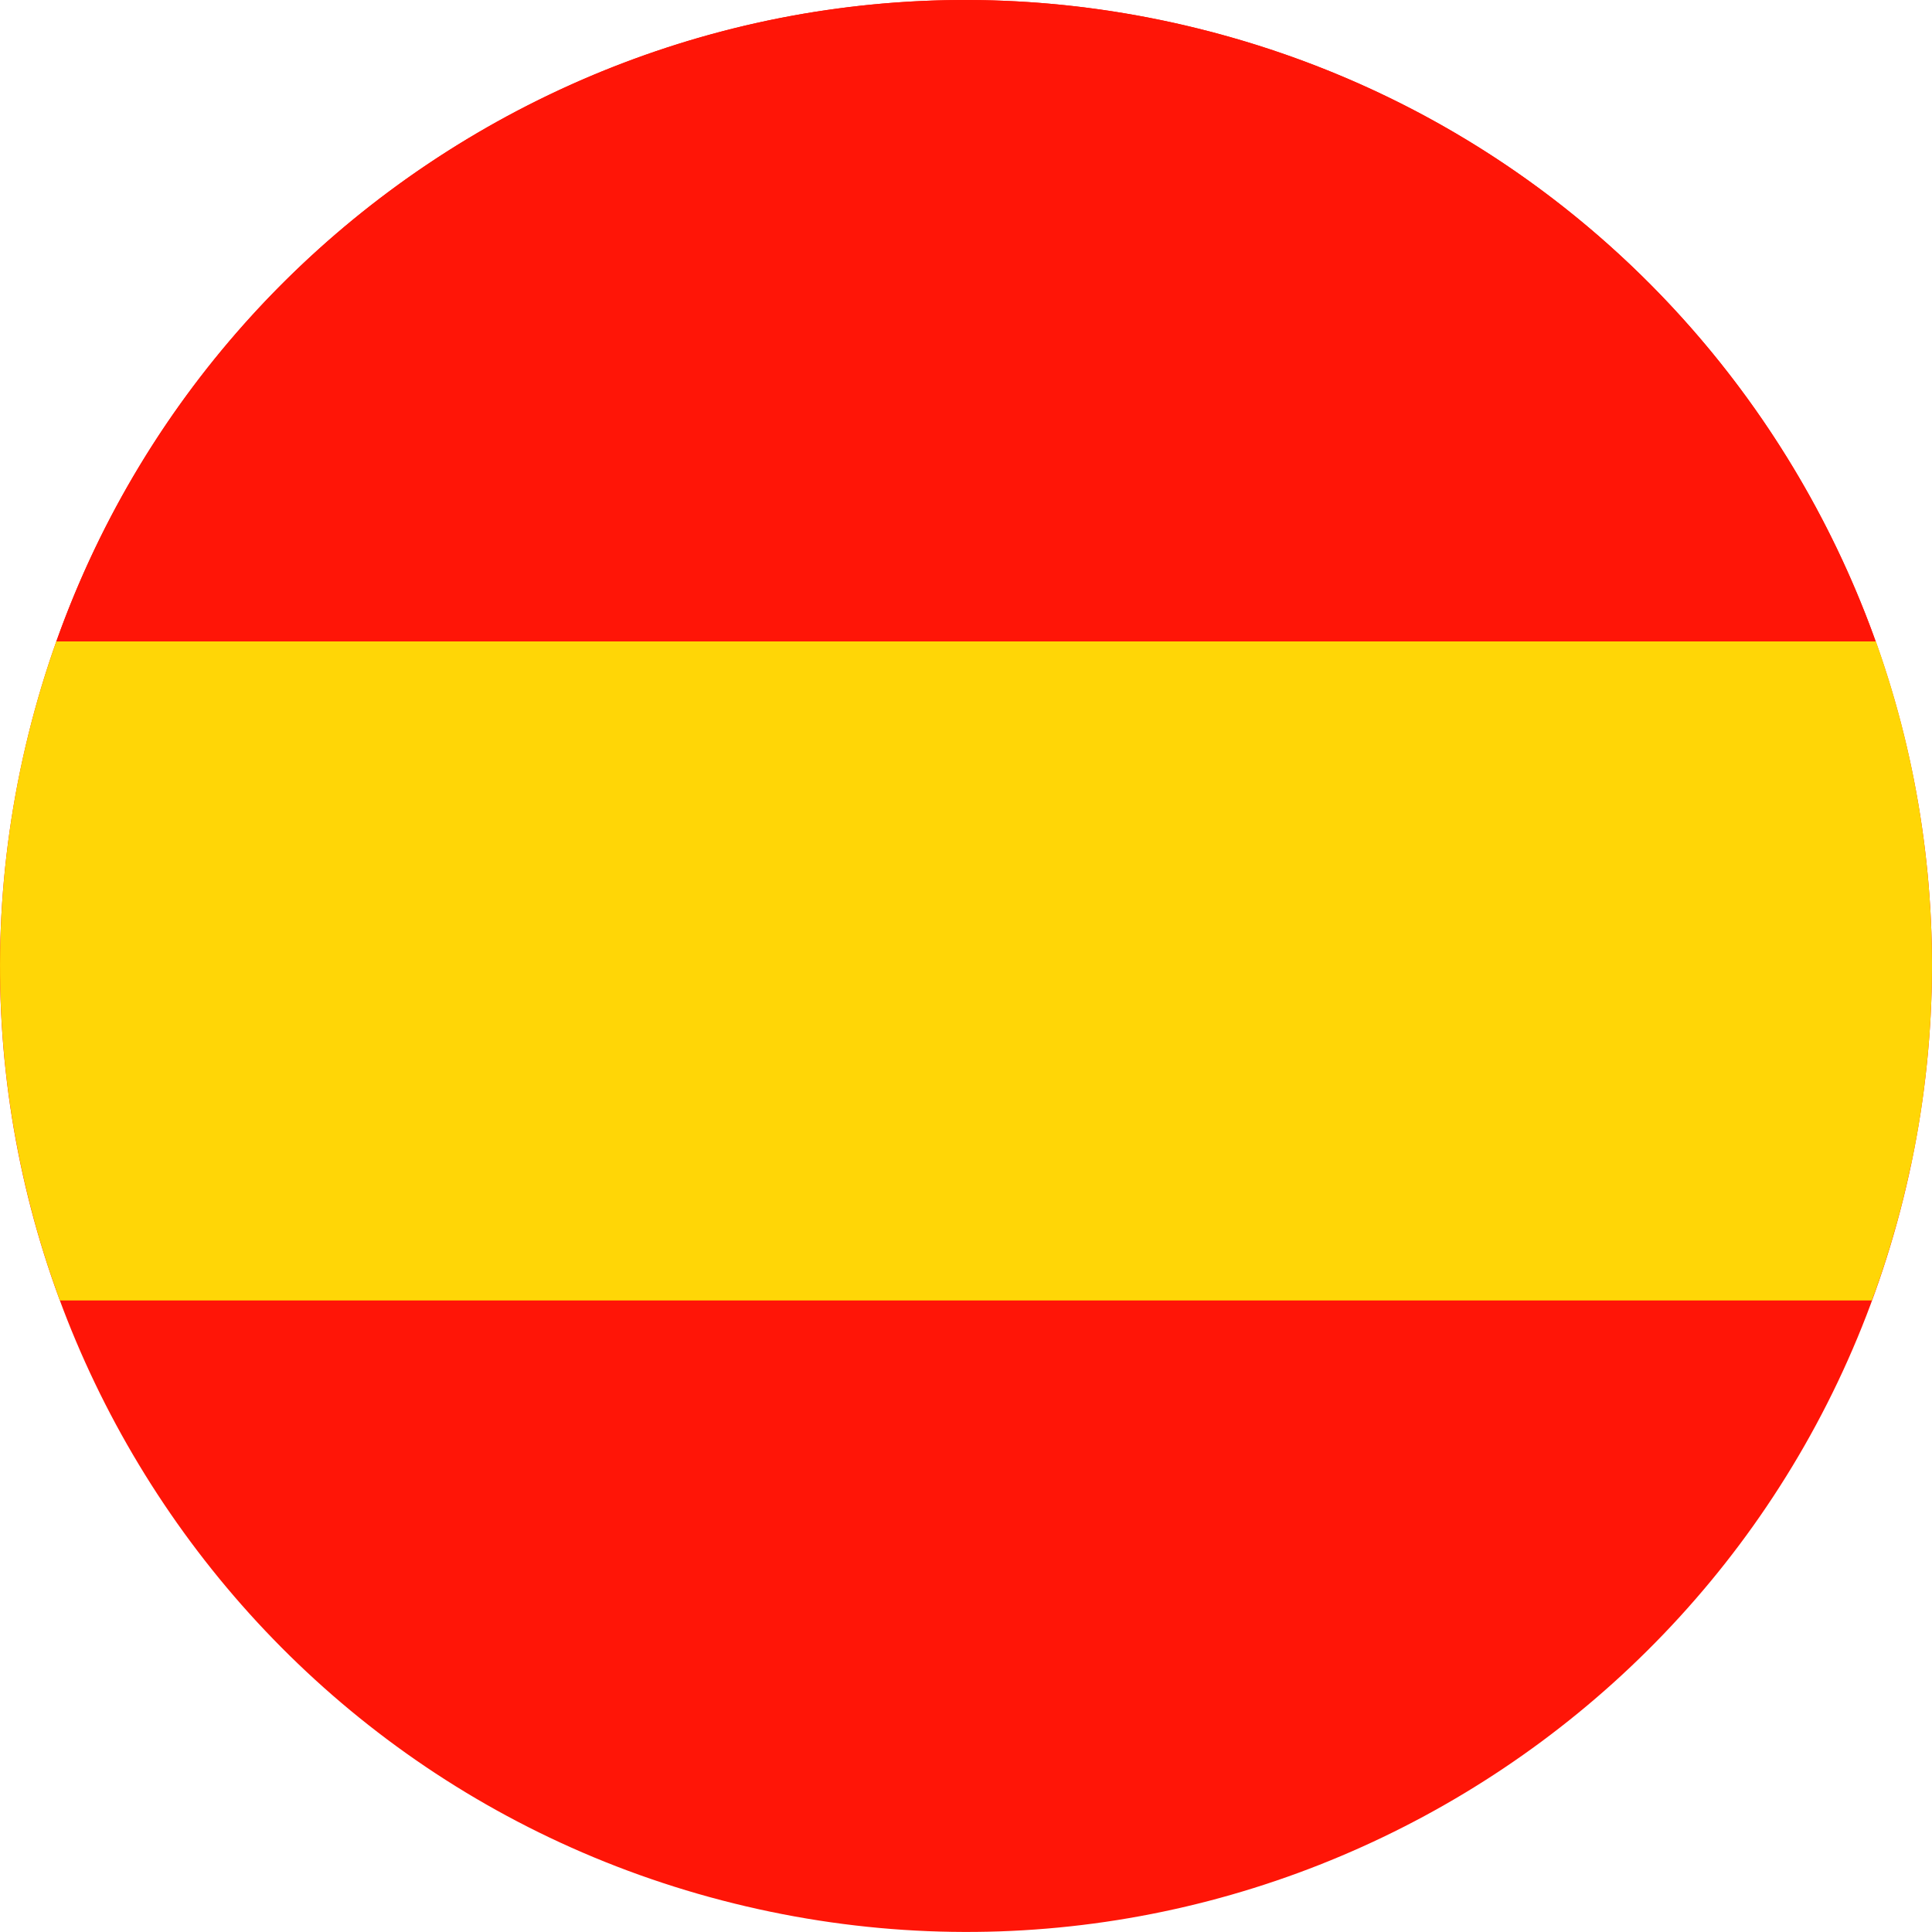
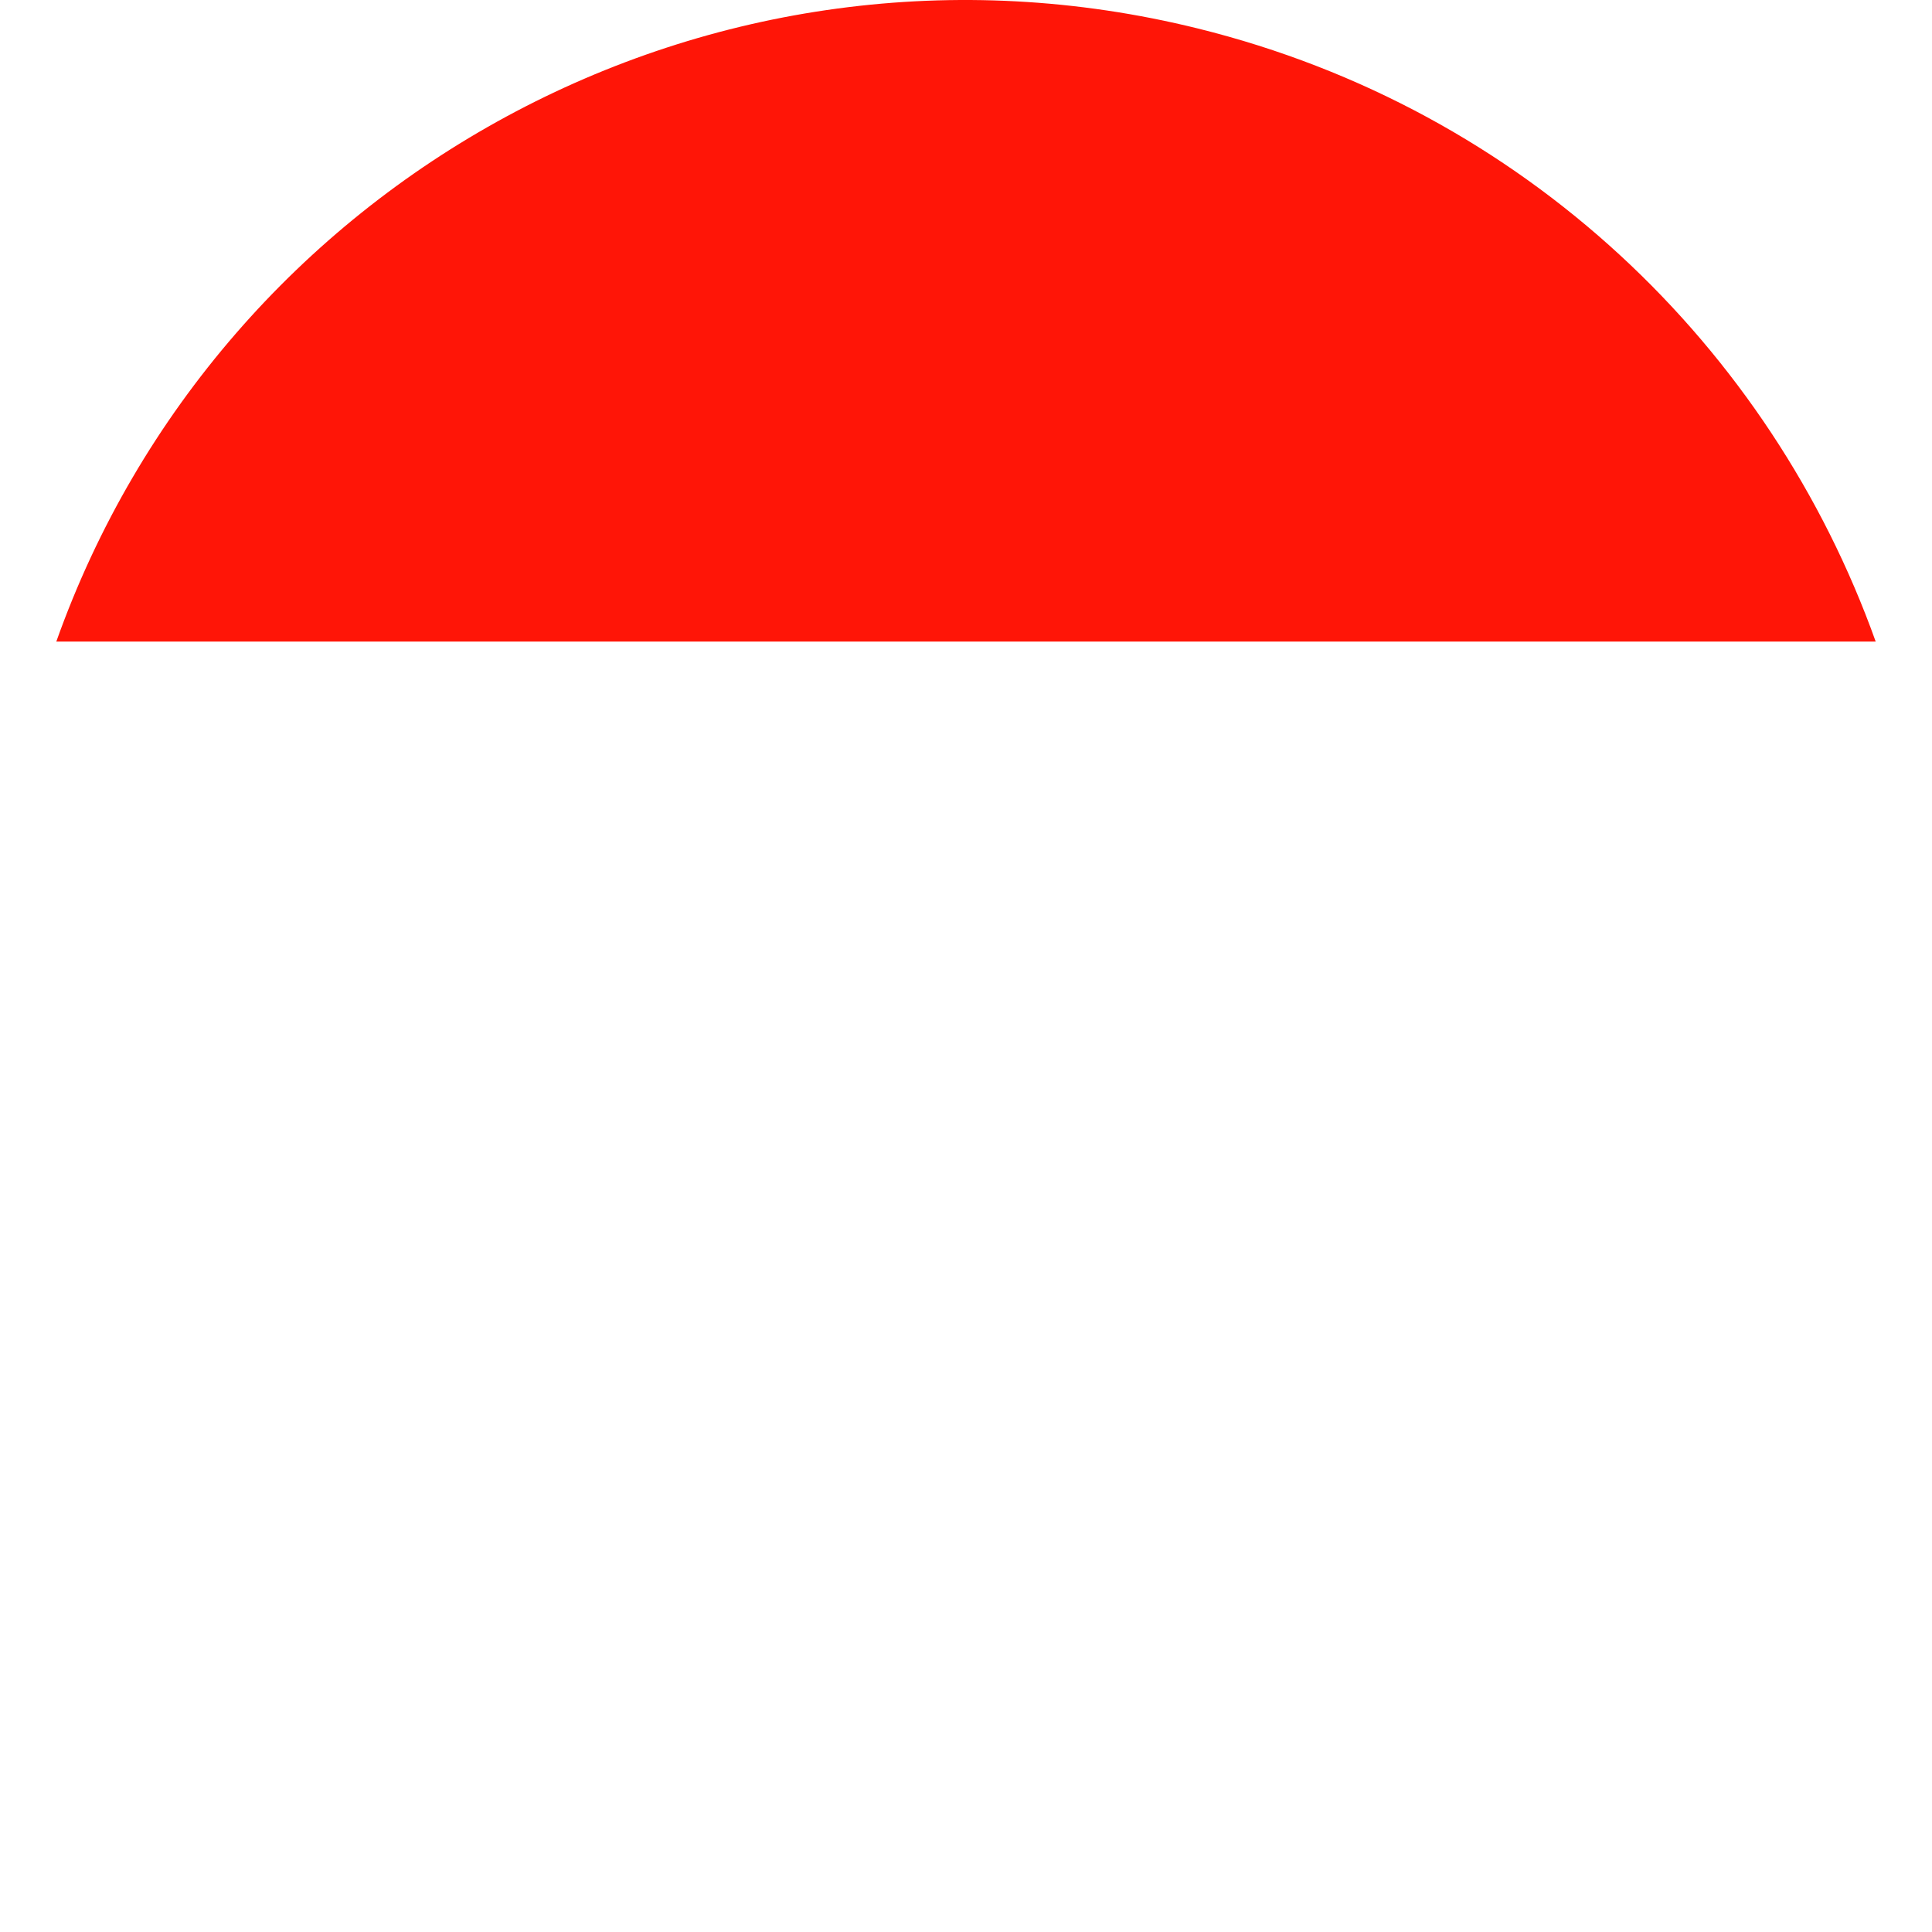
<svg xmlns="http://www.w3.org/2000/svg" id="Capa_2" data-name="Capa 2" viewBox="0 0 394.94 394.93">
  <defs>
    <style>
      .cls-1 {
        fill: #ff1507;
      }

      .cls-1, .cls-2 {
        stroke-width: 0px;
      }

      .cls-2 {
        fill: #ffd606;
      }
    </style>
  </defs>
  <g id="Capa_1-2" data-name="Capa 1">
    <g>
-       <path class="cls-1" d="m5.83,150.04C32.02,44.17,139.06-20.37,244.9,5.83c105.86,26.19,170.4,133.21,144.21,239.06-26.2,105.85-133.22,170.41-239.08,144.21C44.2,362.92-20.38,255.88,5.83,150.04" />
      <path class="cls-1" d="m11.51,131.15h371.92c-21.52-60.19-71.82-108.81-138.54-125.32C145.52-18.77,45.08,36.64,11.51,131.15" />
-       <path class="cls-2" d="m390.68,238.05c.09-.42.17-.84.26-1.26.15-.73.29-1.47.44-2.2.08-.43.16-.85.24-1.28.14-.76.28-1.52.41-2.28.07-.38.14-.76.2-1.15.16-.95.31-1.9.45-2.85.03-.19.06-.37.09-.56.17-1.14.33-2.28.48-3.42.04-.3.07-.6.11-.91.11-.84.21-1.67.3-2.51.05-.4.09-.79.13-1.19.08-.75.16-1.5.23-2.25.04-.41.08-.83.12-1.24.07-.76.13-1.51.19-2.27.03-.38.06-.77.09-1.15.06-.87.12-1.74.17-2.61.02-.26.04-.53.05-.79.06-1.14.12-2.28.16-3.42,0-.19.01-.37.02-.56.03-.95.06-1.89.08-2.83,0-.36.01-.72.02-1.07.01-.78.02-1.56.02-2.33,0-.39,0-.78,0-1.17,0-.76,0-1.52-.02-2.28,0-.38-.01-.75-.02-1.13-.02-.83-.04-1.67-.07-2.5,0-.29-.02-.58-.03-.87-.08-2.26-.21-4.51-.37-6.76-.02-.29-.05-.59-.07-.89-.06-.82-.13-1.64-.2-2.47-.03-.36-.07-.71-.1-1.07-.07-.77-.15-1.55-.24-2.32-.04-.35-.07-.71-.11-1.06-.09-.82-.19-1.64-.29-2.46-.04-.29-.07-.57-.11-.86-.29-2.24-.62-4.47-.98-6.69-.03-.2-.07-.4-.1-.6-.15-.9-.3-1.79-.47-2.69-.06-.31-.11-.61-.17-.92-.15-.8-.3-1.6-.46-2.4-.06-.32-.13-.64-.19-.95-.17-.82-.34-1.64-.52-2.45-.06-.27-.12-.54-.18-.82-.23-1-.45-2-.69-3l-.05-.22c-.25-1.05-.51-2.09-.78-3.13h0c-1.5-5.79-3.25-11.49-5.25-17.09H11.51c-2.18,6.14-4.08,12.43-5.68,18.89-6.56,26.49-7.42,53.06-3.38,78.41.02.11.04.23.05.34.15.93.3,1.85.47,2.77.04.19.07.39.11.58.15.86.31,1.73.48,2.59.05.26.1.51.15.77.16.81.32,1.63.49,2.44.06.31.13.61.2.92.17.77.33,1.54.51,2.3.08.36.17.71.25,1.07.17.72.33,1.44.51,2.15.13.54.27,1.08.41,1.62.21.81.41,1.62.63,2.43.21.8.43,1.6.65,2.39.1.35.2.7.3,1.05.22.75.43,1.51.66,2.26.11.35.22.7.32,1.05.23.75.46,1.49.7,2.24.11.35.22.69.33,1.03.24.75.49,1.5.75,2.24.11.34.23.67.35,1.01.26.75.52,1.5.79,2.25.06.17.12.35.18.53h0c.17.46.33.93.5,1.39h370.41c.17-.46.32-.93.49-1.39h.03c.42-1.16.81-2.32,1.21-3.49.04-.12.08-.23.12-.34.51-1.52,1.01-3.06,1.49-4.6.07-.22.14-.43.2-.65.44-1.44.86-2.89,1.27-4.35.09-.31.18-.61.27-.92.48-1.74.94-3.48,1.37-5.24.28-1.14.55-2.27.81-3.41.08-.36.16-.73.24-1.09.17-.78.34-1.56.51-2.34" />
    </g>
  </g>
</svg>